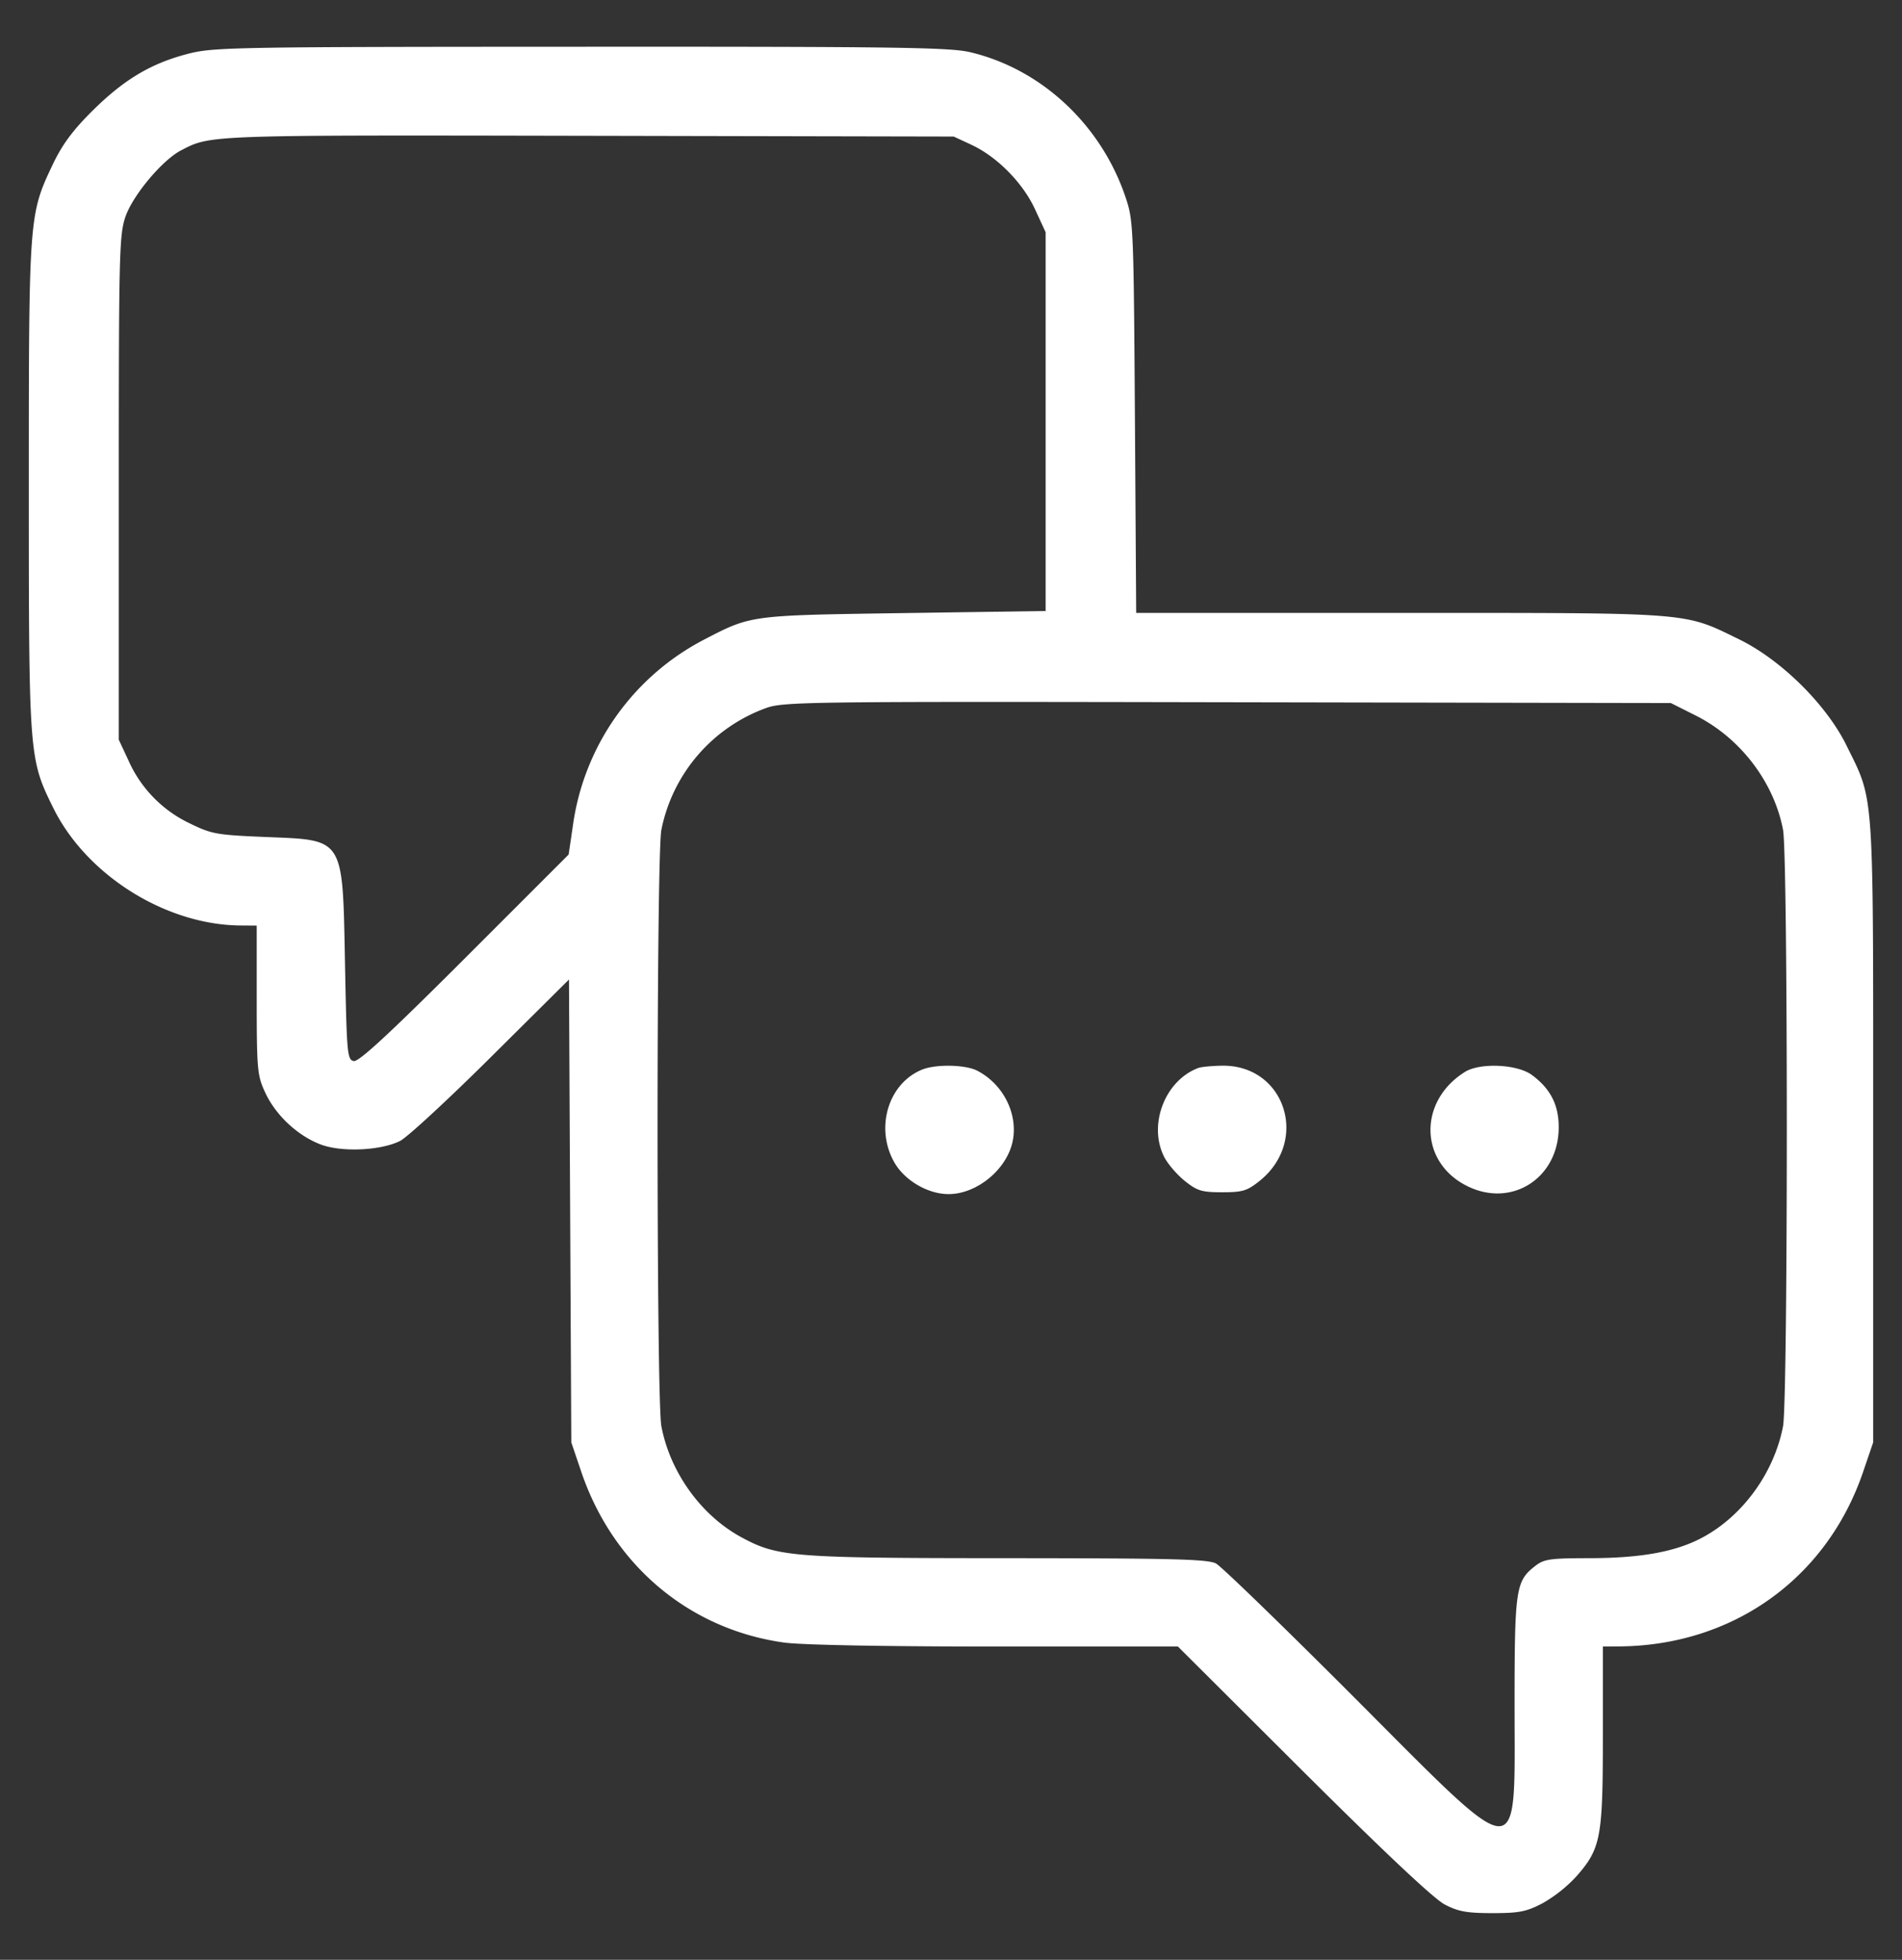
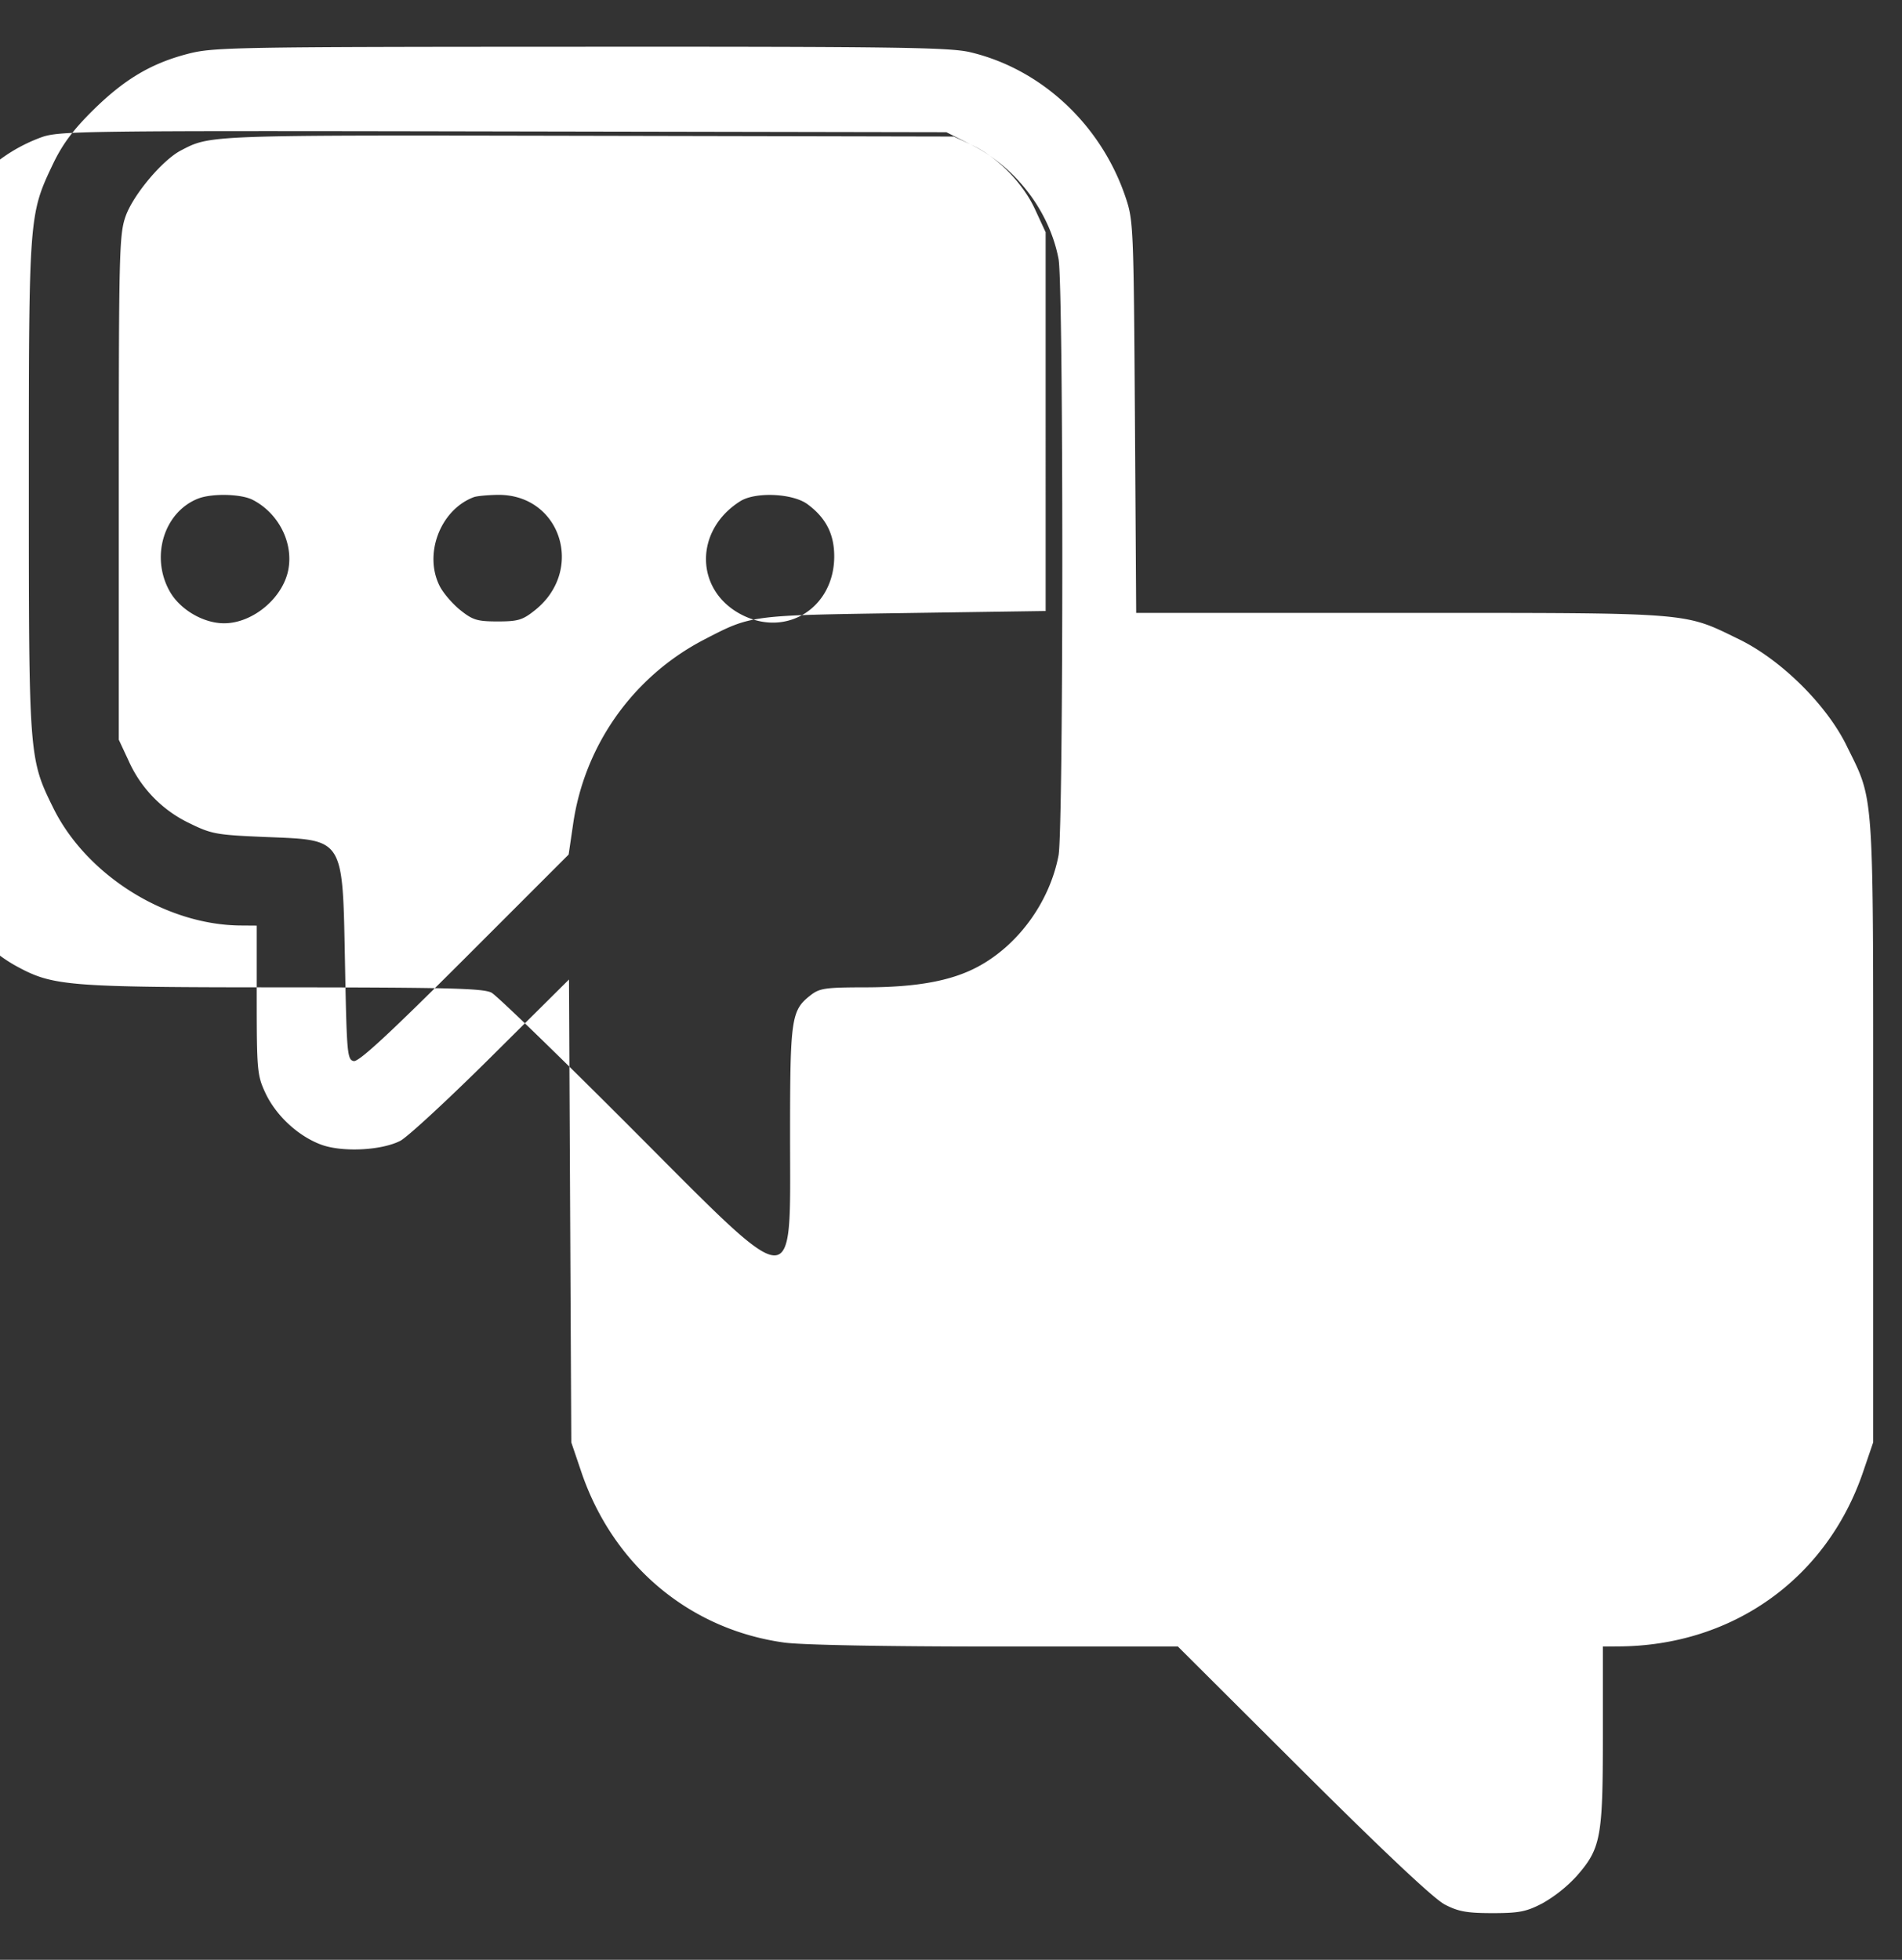
<svg xmlns="http://www.w3.org/2000/svg" width="33" height="34" fill="none">
  <rect width="100%" height="100%" fill="#333333" stroke="none" />
-   <path fill-rule="evenodd" clip-rule="evenodd" d="M3.252.936c-.639.167-1.105.447-1.653.991-.34.338-.521.584-.686.931-.41.864-.413.9-.413 5.574 0 4.691.003 4.73.422 5.58.576 1.172 1.96 2.039 3.261 2.044l.271.002v1.292c.001 1.219.01 1.31.15 1.61.182.39.56.742.957.894.363.139 1.047.108 1.382-.061.123-.062.832-.717 1.576-1.456l1.353-1.344.02 4.015.02 4.015.173.51c.549 1.62 1.873 2.734 3.519 2.963.3.042 1.745.069 3.664.069h3.169l2.17 2.163c1.41 1.404 2.272 2.215 2.459 2.312.235.123.385.15.83.15.464 0 .588-.025.869-.172a2.46 2.46 0 00.585-.465c.425-.484.46-.665.46-2.436v-1.552l.27-.002c1.98-.009 3.615-1.175 4.246-3.03l.174-.51v-5.392c0-6.031.022-5.712-.464-6.7-.348-.708-1.137-1.487-1.865-1.841-.972-.473-.766-.457-5.88-.457h-4.578l-.022-3.398c-.022-3.294-.026-3.41-.162-3.812-.423-1.258-1.46-2.226-2.699-2.518-.354-.083-1.297-.097-6.76-.094-6.055.002-6.371.008-6.818.125zm13.596 1.573c.449.207.897.66 1.11 1.122l.184.398V10.6l-2.457.036c-2.694.04-2.643.033-3.476.464a4.298 4.298 0 00-2.267 3.208l-.076.517-1.803 1.803c-1.31 1.309-1.837 1.796-1.925 1.78-.113-.023-.122-.12-.152-1.682-.043-2.215-.002-2.149-1.374-2.205-.861-.036-.939-.05-1.327-.24a2.189 2.189 0 01-1.056-1.088l-.168-.36v-4.37c0-4.075.008-4.394.117-4.707.13-.372.637-.977.961-1.146.518-.27.431-.267 7.058-.254l6.35.013.3.139zm12.57 9.903c.775.388 1.36 1.154 1.518 1.984.087.461.087 9.885 0 10.347-.153.8-.691 1.548-1.39 1.926-.46.25-1.066.362-1.967.363-.696.001-.79.015-.949.14-.332.26-.352.398-.352 2.423 0 2.802.17 2.81-2.776-.141-1.228-1.23-2.31-2.279-2.405-2.33-.144-.075-.748-.09-3.606-.092-3.748-.001-3.996-.02-4.628-.363-.698-.378-1.236-1.125-1.388-1.926-.088-.462-.088-9.886 0-10.347a2.84 2.84 0 011.815-2.112c.305-.11.716-.115 8.01-.101l7.69.014.428.215zm-13.414 6.142c-.597.238-.83 1.026-.48 1.624.182.308.58.538.934.538.498 0 1.023-.439 1.115-.933.088-.469-.172-.978-.618-1.208-.202-.105-.712-.116-.95-.021zm4.786-.026c-.58.218-.874.988-.59 1.545.061.12.222.307.357.415.215.172.294.196.648.196.354 0 .433-.024.648-.196.87-.696.444-2.013-.648-2-.175.003-.362.02-.415.04zm4.624.07c-.807.507-.79 1.559.033 1.974.776.393 1.597-.13 1.597-1.017 0-.387-.144-.668-.463-.904-.255-.19-.904-.219-1.167-.053z" fill="#fff" />
+   <path fill-rule="evenodd" clip-rule="evenodd" d="M3.252.936c-.639.167-1.105.447-1.653.991-.34.338-.521.584-.686.931-.41.864-.413.9-.413 5.574 0 4.691.003 4.73.422 5.58.576 1.172 1.96 2.039 3.261 2.044l.271.002v1.292c.001 1.219.01 1.31.15 1.61.182.39.56.742.957.894.363.139 1.047.108 1.382-.061.123-.062.832-.717 1.576-1.456l1.353-1.344.02 4.015.02 4.015.173.51c.549 1.62 1.873 2.734 3.519 2.963.3.042 1.745.069 3.664.069h3.169l2.17 2.163c1.41 1.404 2.272 2.215 2.459 2.312.235.123.385.15.83.15.464 0 .588-.025.869-.172a2.46 2.46 0 00.585-.465c.425-.484.46-.665.46-2.436v-1.552l.27-.002c1.98-.009 3.615-1.175 4.246-3.03l.174-.51v-5.392c0-6.031.022-5.712-.464-6.7-.348-.708-1.137-1.487-1.865-1.841-.972-.473-.766-.457-5.88-.457h-4.578l-.022-3.398c-.022-3.294-.026-3.41-.162-3.812-.423-1.258-1.46-2.226-2.699-2.518-.354-.083-1.297-.097-6.76-.094-6.055.002-6.371.008-6.818.125zm13.596 1.573c.449.207.897.66 1.11 1.122l.184.398V10.6l-2.457.036c-2.694.04-2.643.033-3.476.464a4.298 4.298 0 00-2.267 3.208l-.076.517-1.803 1.803c-1.31 1.309-1.837 1.796-1.925 1.78-.113-.023-.122-.12-.152-1.682-.043-2.215-.002-2.149-1.374-2.205-.861-.036-.939-.05-1.327-.24a2.189 2.189 0 01-1.056-1.088l-.168-.36v-4.37c0-4.075.008-4.394.117-4.707.13-.372.637-.977.961-1.146.518-.27.431-.267 7.058-.254l6.35.013.3.139zc.775.388 1.36 1.154 1.518 1.984.087.461.087 9.885 0 10.347-.153.8-.691 1.548-1.39 1.926-.46.25-1.066.362-1.967.363-.696.001-.79.015-.949.14-.332.26-.352.398-.352 2.423 0 2.802.17 2.81-2.776-.141-1.228-1.23-2.31-2.279-2.405-2.33-.144-.075-.748-.09-3.606-.092-3.748-.001-3.996-.02-4.628-.363-.698-.378-1.236-1.125-1.388-1.926-.088-.462-.088-9.886 0-10.347a2.84 2.84 0 011.815-2.112c.305-.11.716-.115 8.01-.101l7.69.014.428.215zm-13.414 6.142c-.597.238-.83 1.026-.48 1.624.182.308.58.538.934.538.498 0 1.023-.439 1.115-.933.088-.469-.172-.978-.618-1.208-.202-.105-.712-.116-.95-.021zm4.786-.026c-.58.218-.874.988-.59 1.545.061.12.222.307.357.415.215.172.294.196.648.196.354 0 .433-.024.648-.196.87-.696.444-2.013-.648-2-.175.003-.362.02-.415.04zm4.624.07c-.807.507-.79 1.559.033 1.974.776.393 1.597-.13 1.597-1.017 0-.387-.144-.668-.463-.904-.255-.19-.904-.219-1.167-.053z" fill="#fff" />
</svg>